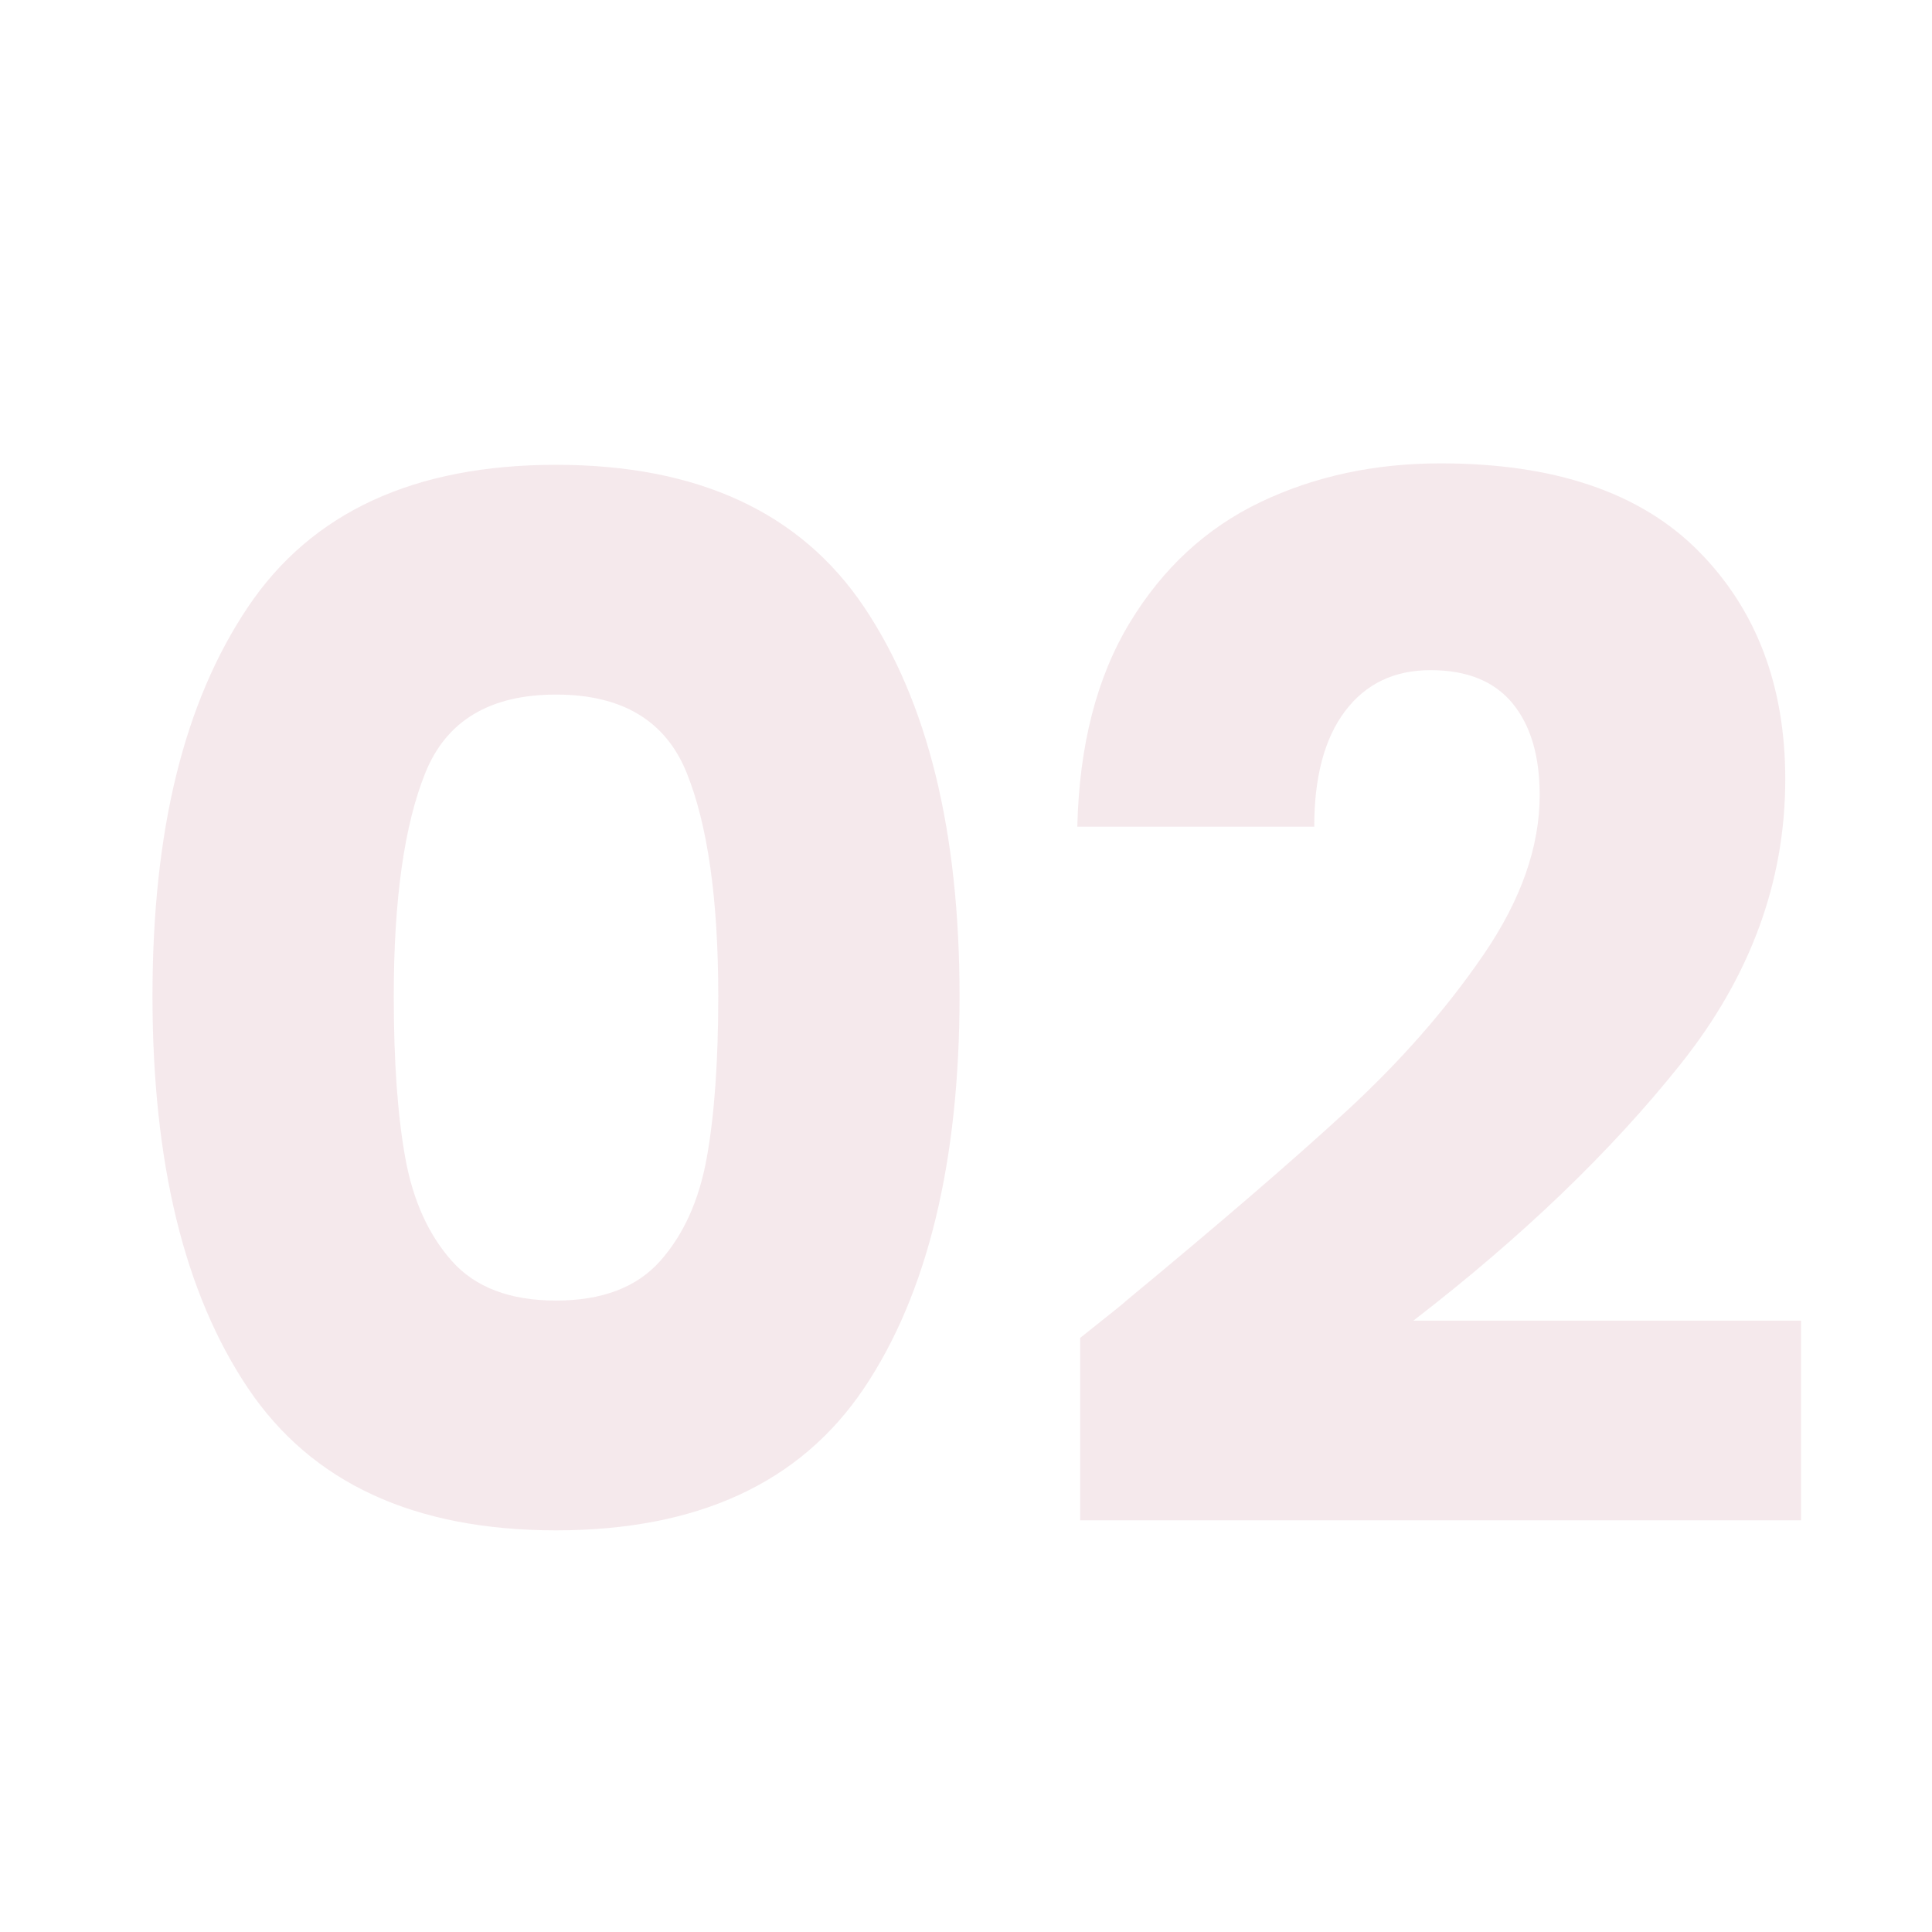
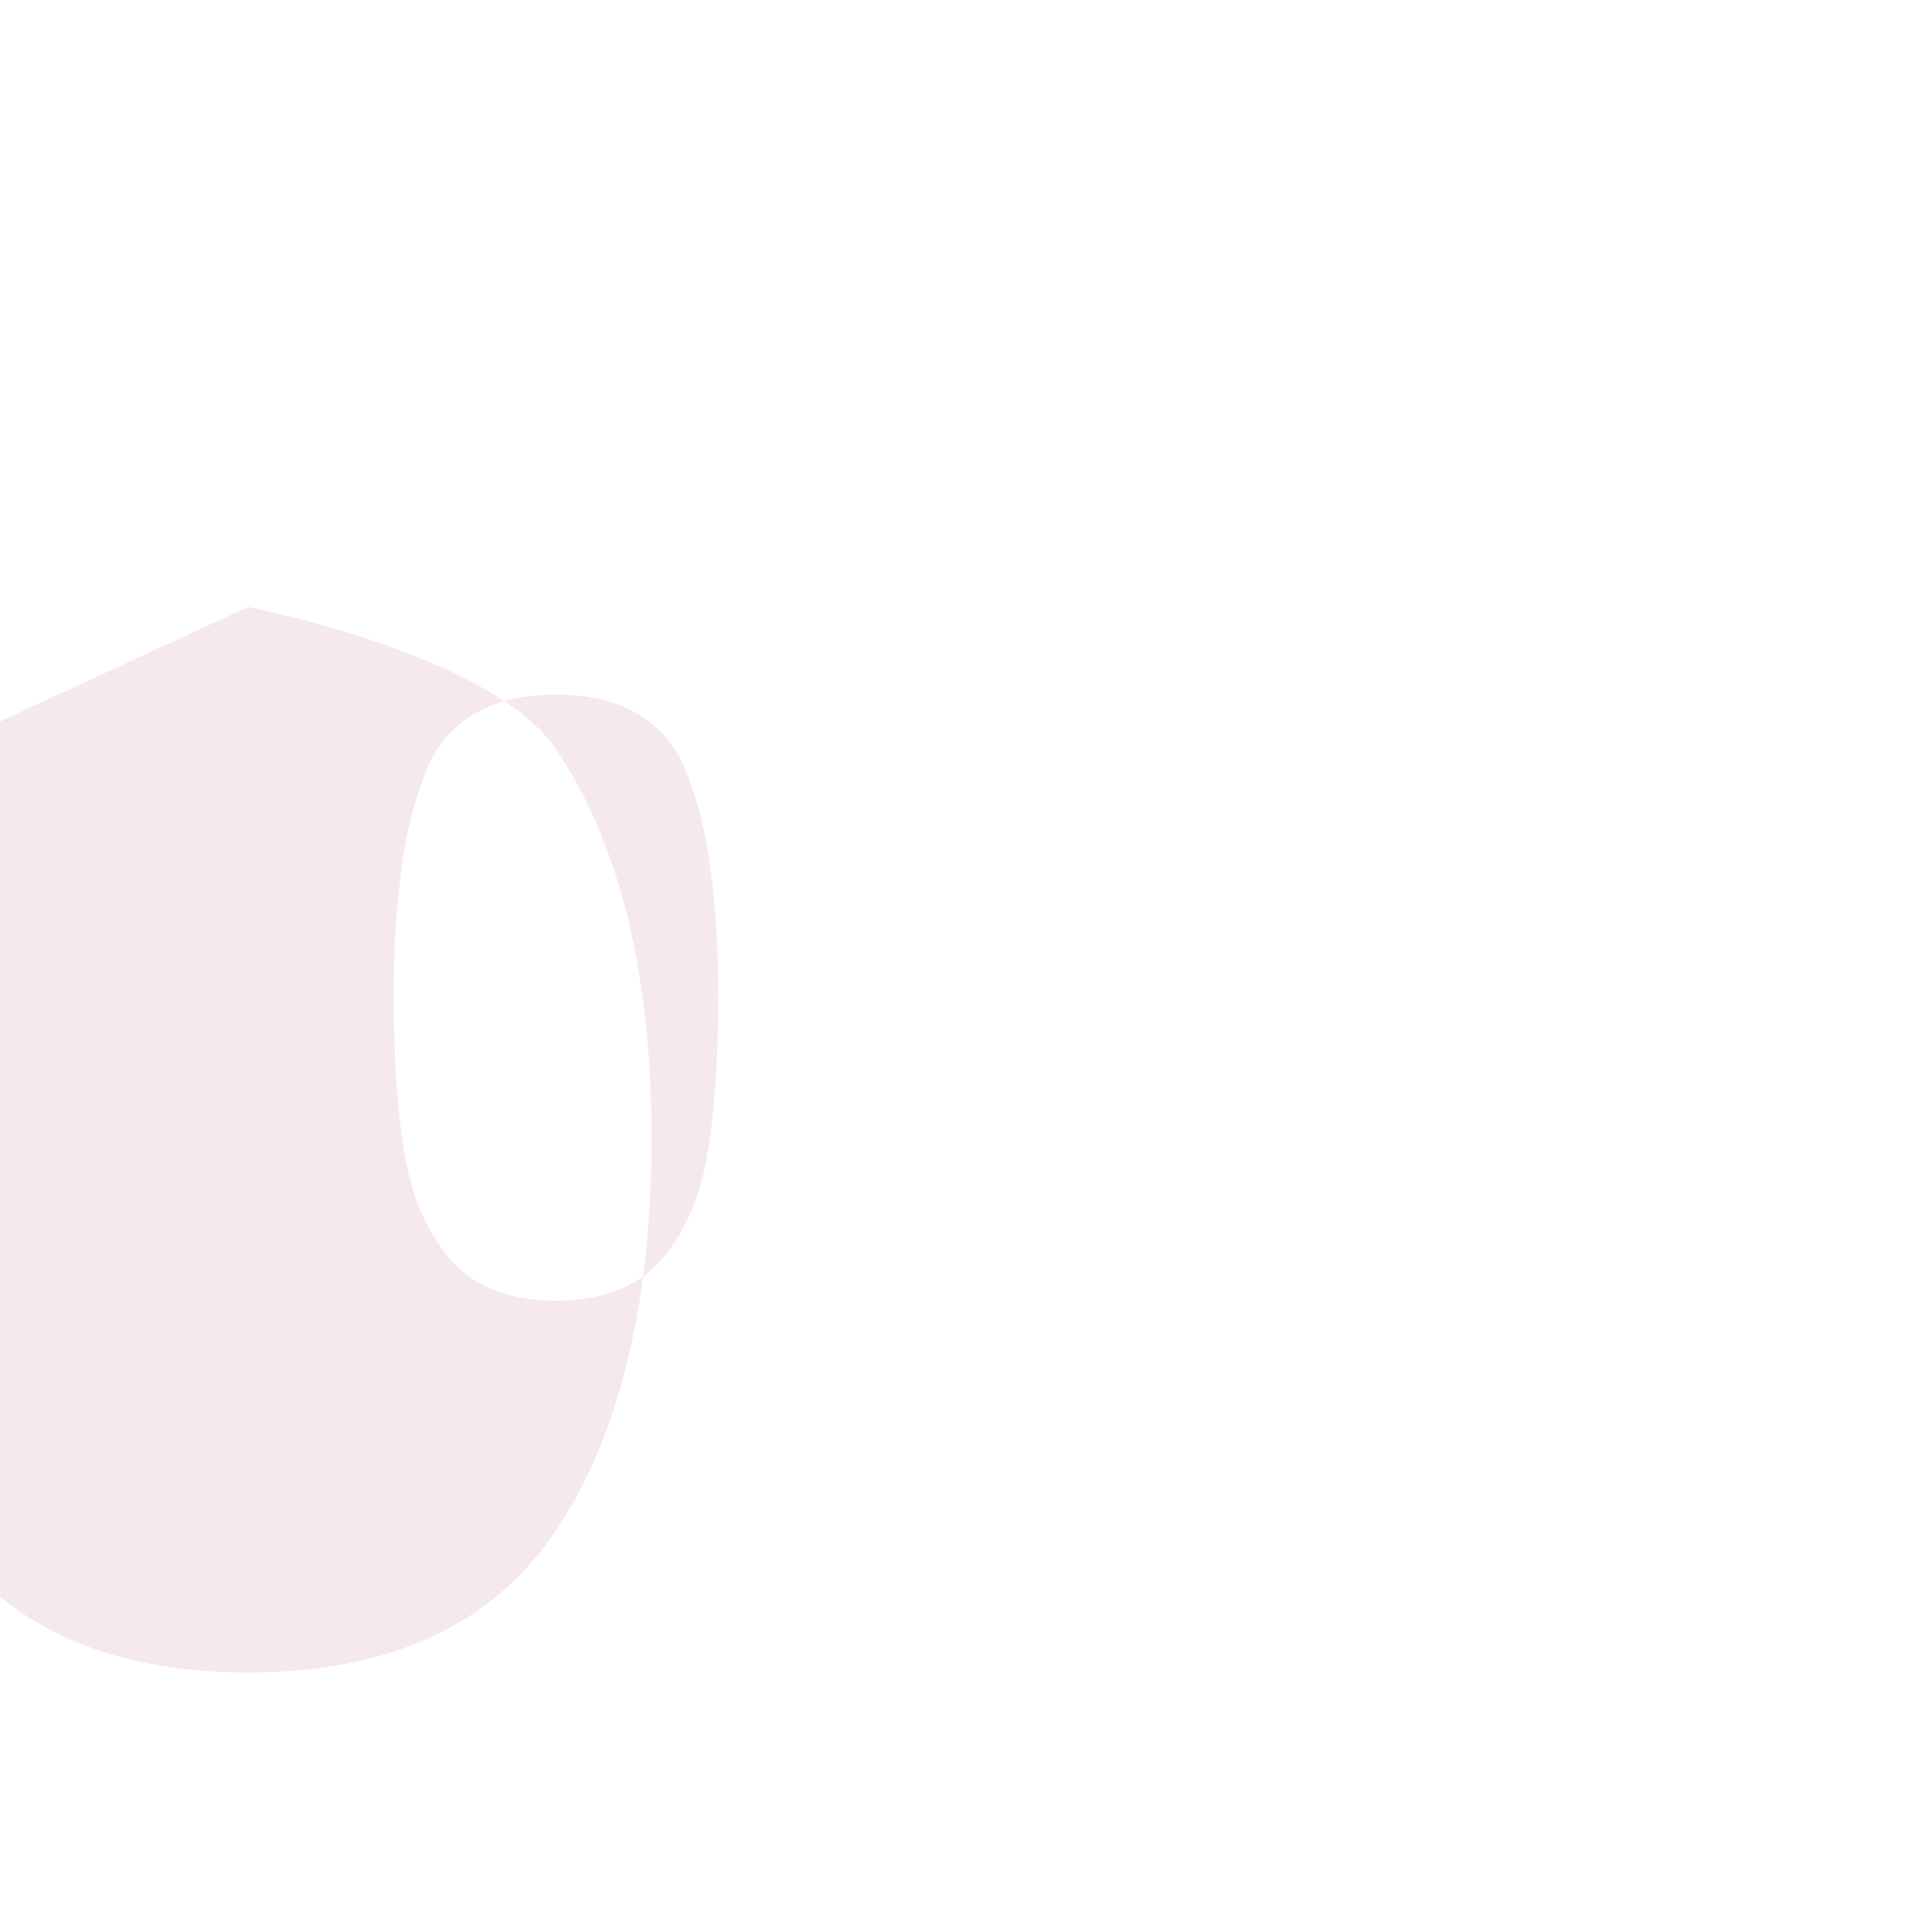
<svg xmlns="http://www.w3.org/2000/svg" id="Ebene_1" data-name="Ebene 1" width="24.91cm" height="24.91cm" viewBox="0 0 705.99 705.99">
  <g opacity=".1">
-     <path d="M90.62,221.8c23.26-34.63,60.78-51.95,112.56-51.95s89.29,17.32,112.56,51.95c23.26,34.63,34.9,82.04,34.9,142.21s-11.63,108.62-34.9,143.26c-23.27,34.63-60.79,51.95-112.56,51.95s-89.3-17.32-112.56-51.95c-23.27-34.63-34.9-82.39-34.9-143.26s11.63-107.57,34.9-142.21ZM250.93,282.41c-7.7-19.06-23.61-28.6-47.75-28.6s-40.06,9.54-47.75,28.6c-7.7,19.07-11.54,46.27-11.54,81.6,0,23.79,1.39,43.47,4.2,59.03,2.8,15.57,8.48,28.16,17.05,37.78,8.57,9.63,21.25,14.43,38.04,14.43s29.47-4.8,38.04-14.43c8.57-9.62,14.25-22.21,17.05-37.78,2.8-15.56,4.2-35.24,4.2-59.03,0-35.33-3.85-62.53-11.54-81.6Z" fill="#9c1f40" />
-     <path d="M410.98,475.78c34.28-28.34,61.31-51.6,81.07-69.79,19.76-18.19,36.47-37.26,50.11-57.2,13.64-19.94,20.47-39.36,20.47-58.25,0-14.34-3.33-25.53-9.97-33.58-6.65-8.04-16.62-12.07-29.91-12.07s-23.7,4.99-31.22,14.96c-7.53,9.97-11.28,24.06-11.28,42.24h-86.58c.7-29.73,7.08-54.57,19.15-74.52,12.07-19.94,27.98-34.63,47.75-44.08,19.76-9.45,41.72-14.17,65.86-14.17,41.63,0,73.02,10.68,94.19,32.01,21.16,21.34,31.75,49.15,31.75,83.44,0,37.44-12.77,72.15-38.31,104.16-25.54,32.01-58.08,63.23-97.6,93.67h141.68v72.94h-263.43v-66.64c11.89-9.45,17.32-13.82,16.27-13.12Z" fill="#9c1f40" />
+     <path d="M90.62,221.8s89.29,17.32,112.56,51.95c23.26,34.63,34.9,82.04,34.9,142.21s-11.63,108.62-34.9,143.26c-23.27,34.63-60.79,51.95-112.56,51.95s-89.3-17.32-112.56-51.95c-23.27-34.63-34.9-82.39-34.9-143.26s11.63-107.57,34.9-142.21ZM250.93,282.41c-7.7-19.06-23.61-28.6-47.75-28.6s-40.06,9.54-47.75,28.6c-7.7,19.07-11.54,46.27-11.54,81.6,0,23.79,1.39,43.47,4.2,59.03,2.8,15.57,8.48,28.16,17.05,37.78,8.57,9.63,21.25,14.43,38.04,14.43s29.47-4.8,38.04-14.43c8.57-9.62,14.25-22.21,17.05-37.78,2.8-15.56,4.2-35.24,4.2-59.03,0-35.33-3.85-62.53-11.54-81.6Z" fill="#9c1f40" />
  </g>
</svg>